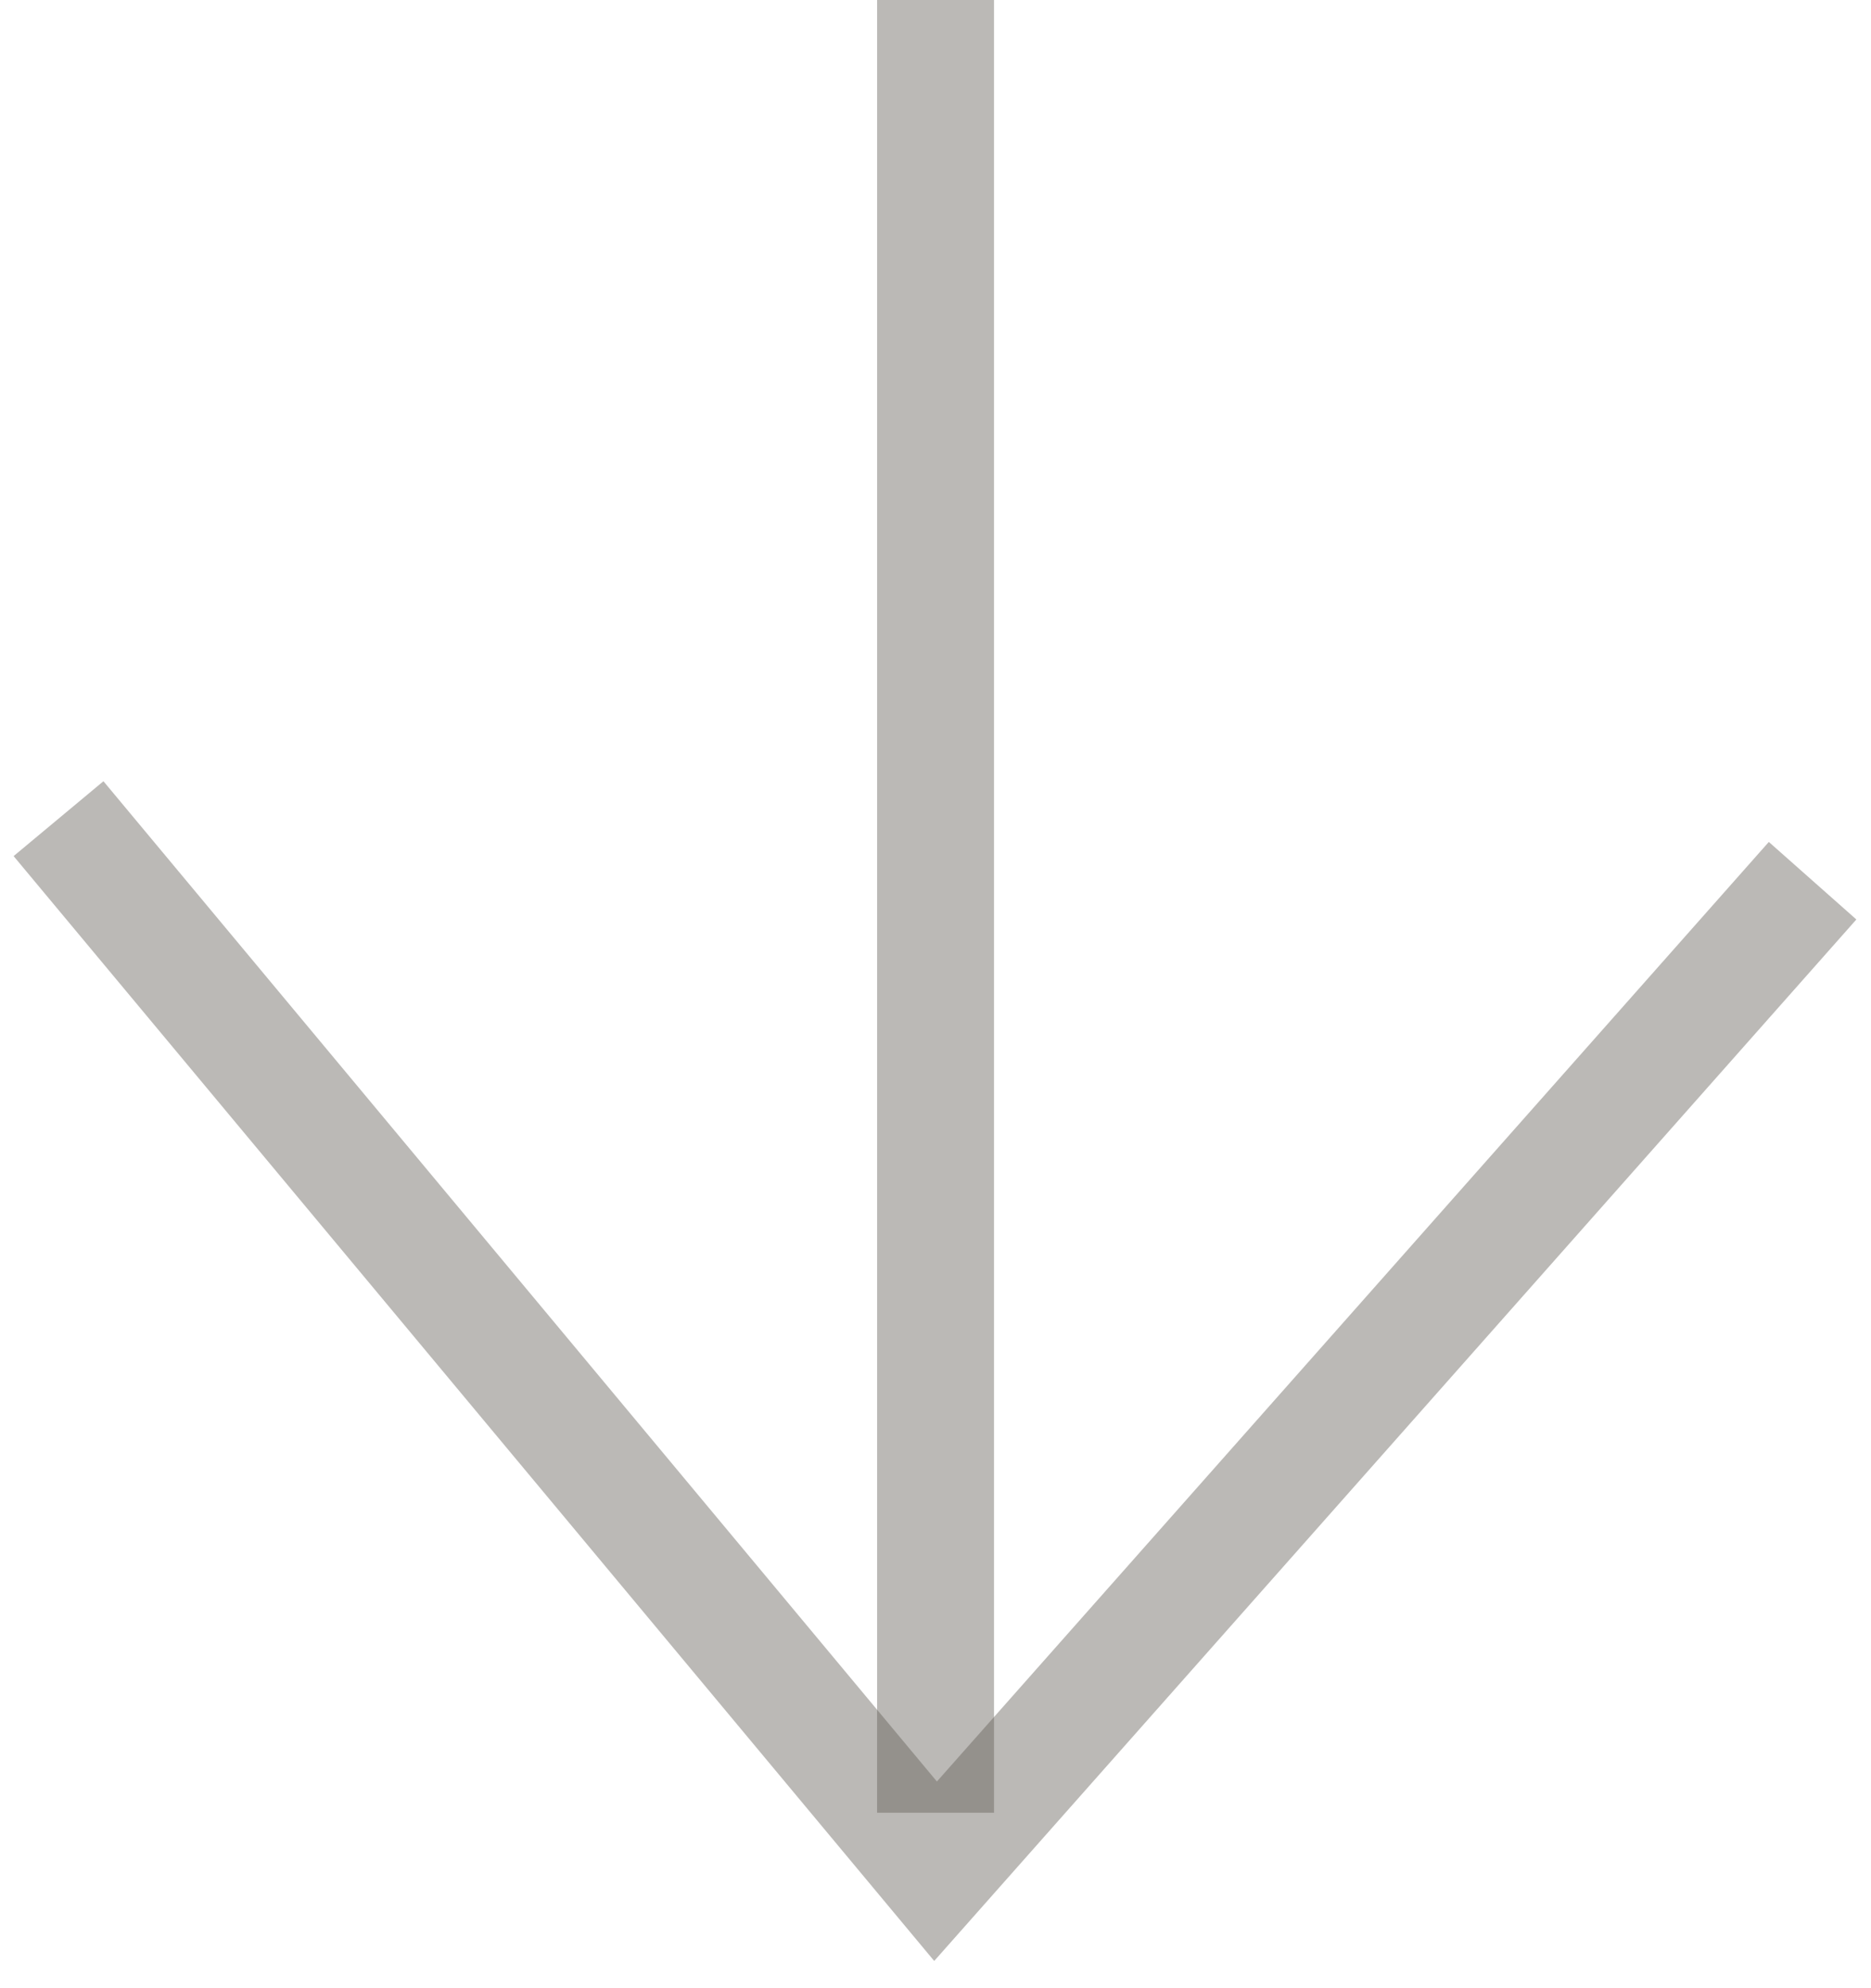
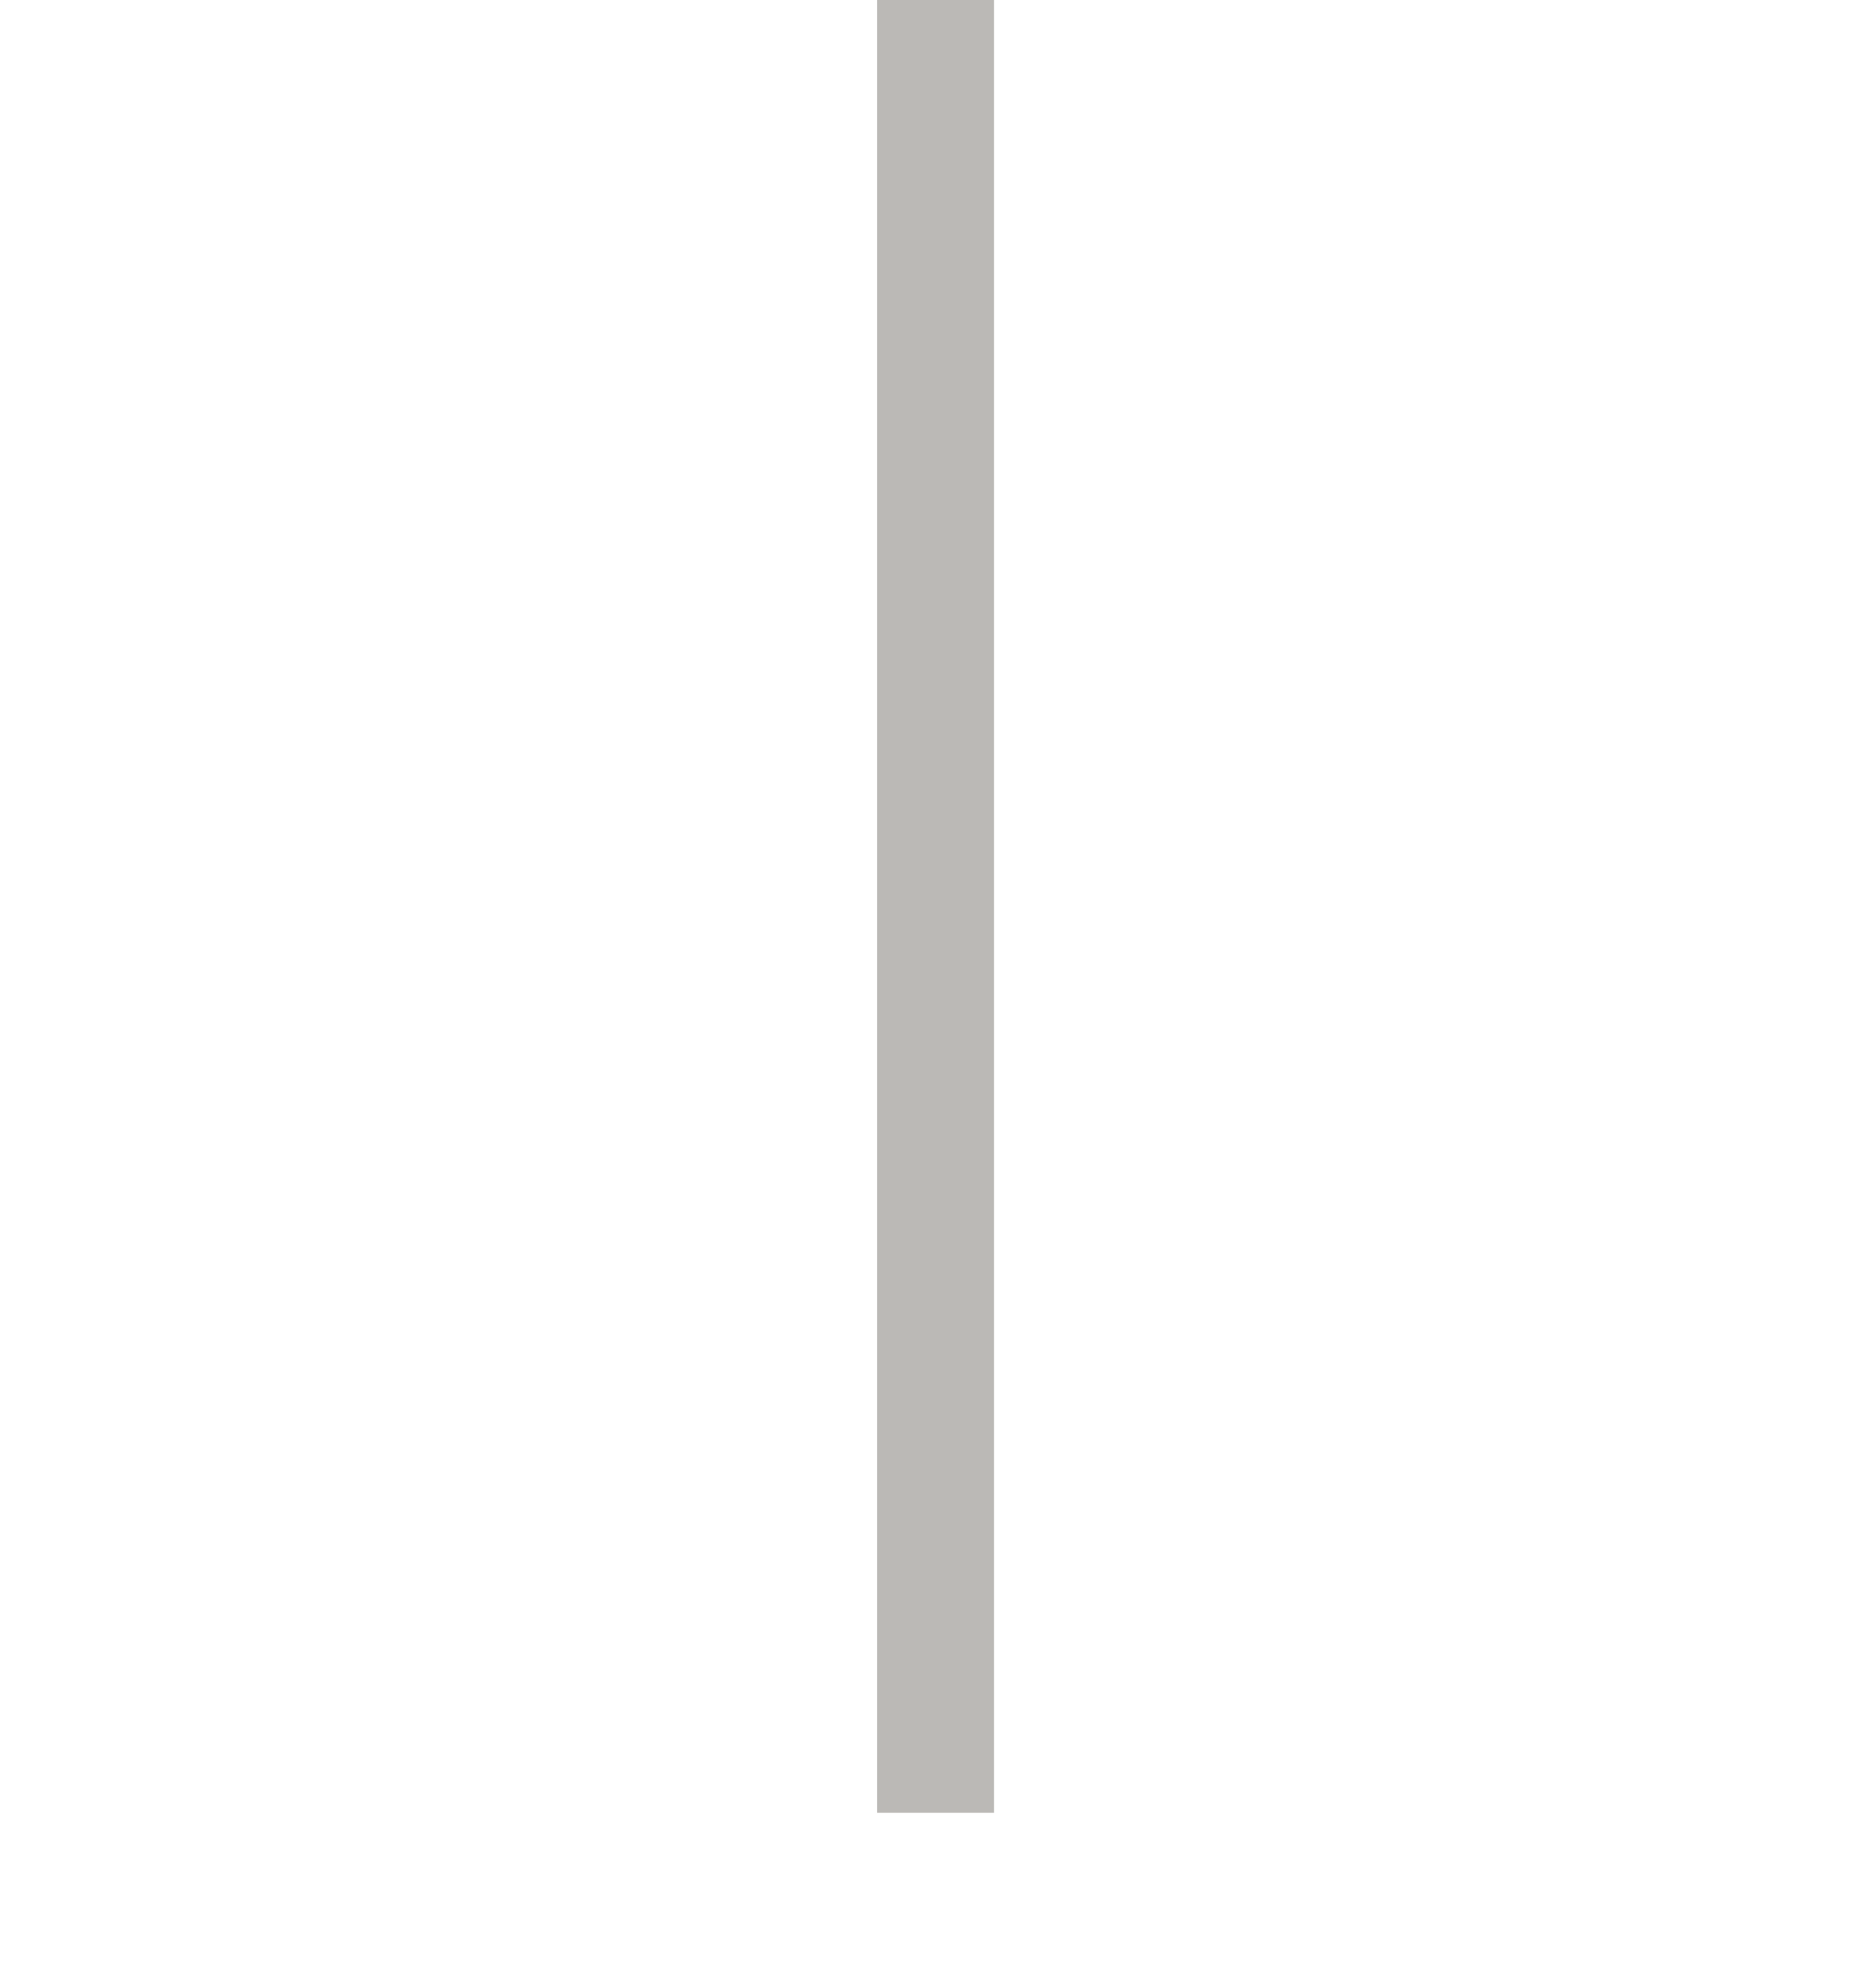
<svg xmlns="http://www.w3.org/2000/svg" width="32px" height="34px" viewBox="0 0 32 34" version="1.1">
  <title>Arrow</title>
  <g id="Desktop" stroke="none" stroke-width="1" fill="none" fill-rule="evenodd" stroke-opacity="0.428">
    <g id="Homepage" transform="translate(-944, -996)" stroke="#605C56" stroke-width="2">
      <g id="Landing-section" transform="translate(-2, 0)">
        <g id="Arrow" transform="translate(962.001, 1012) rotate(90) translate(-962.001, -1012) translate(946, 997)">
          <line x1="31.001" y1="15" x2="0" y2="15" id="Stroke-3" />
-           <polyline id="Stroke-1" points="15.062 0 32.001 15 14.001 30" />
        </g>
      </g>
    </g>
  </g>
</svg>